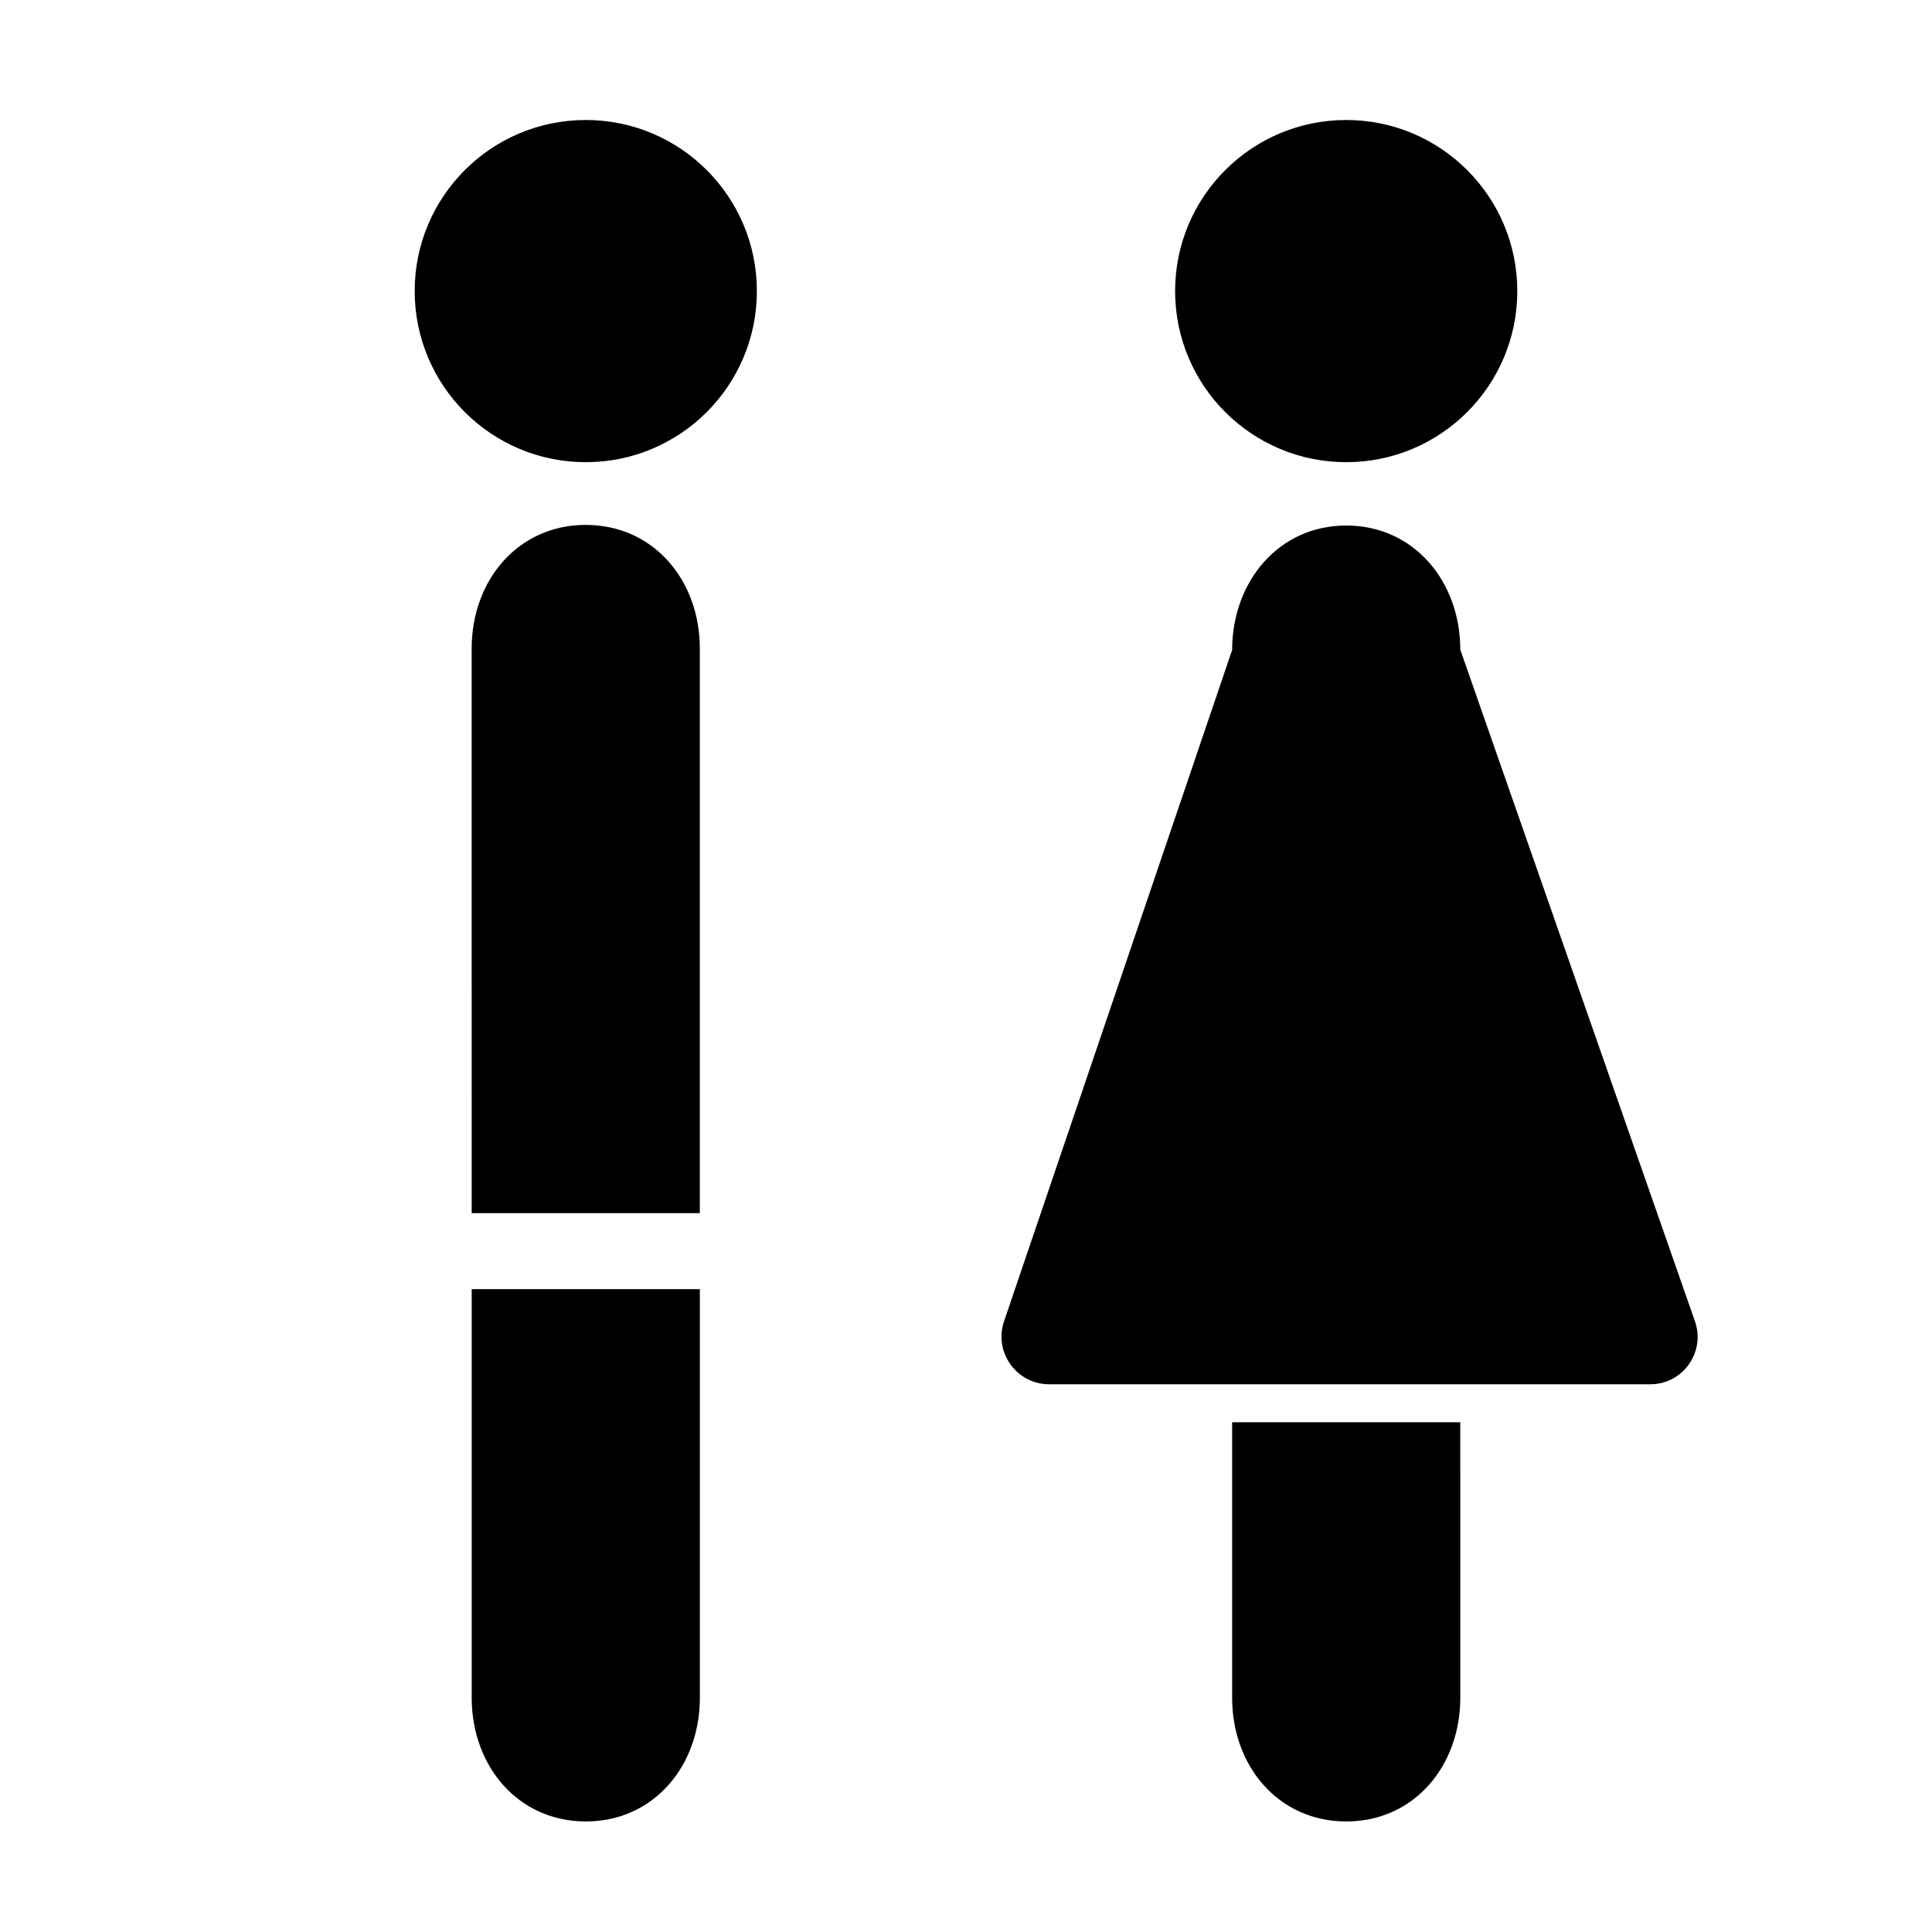
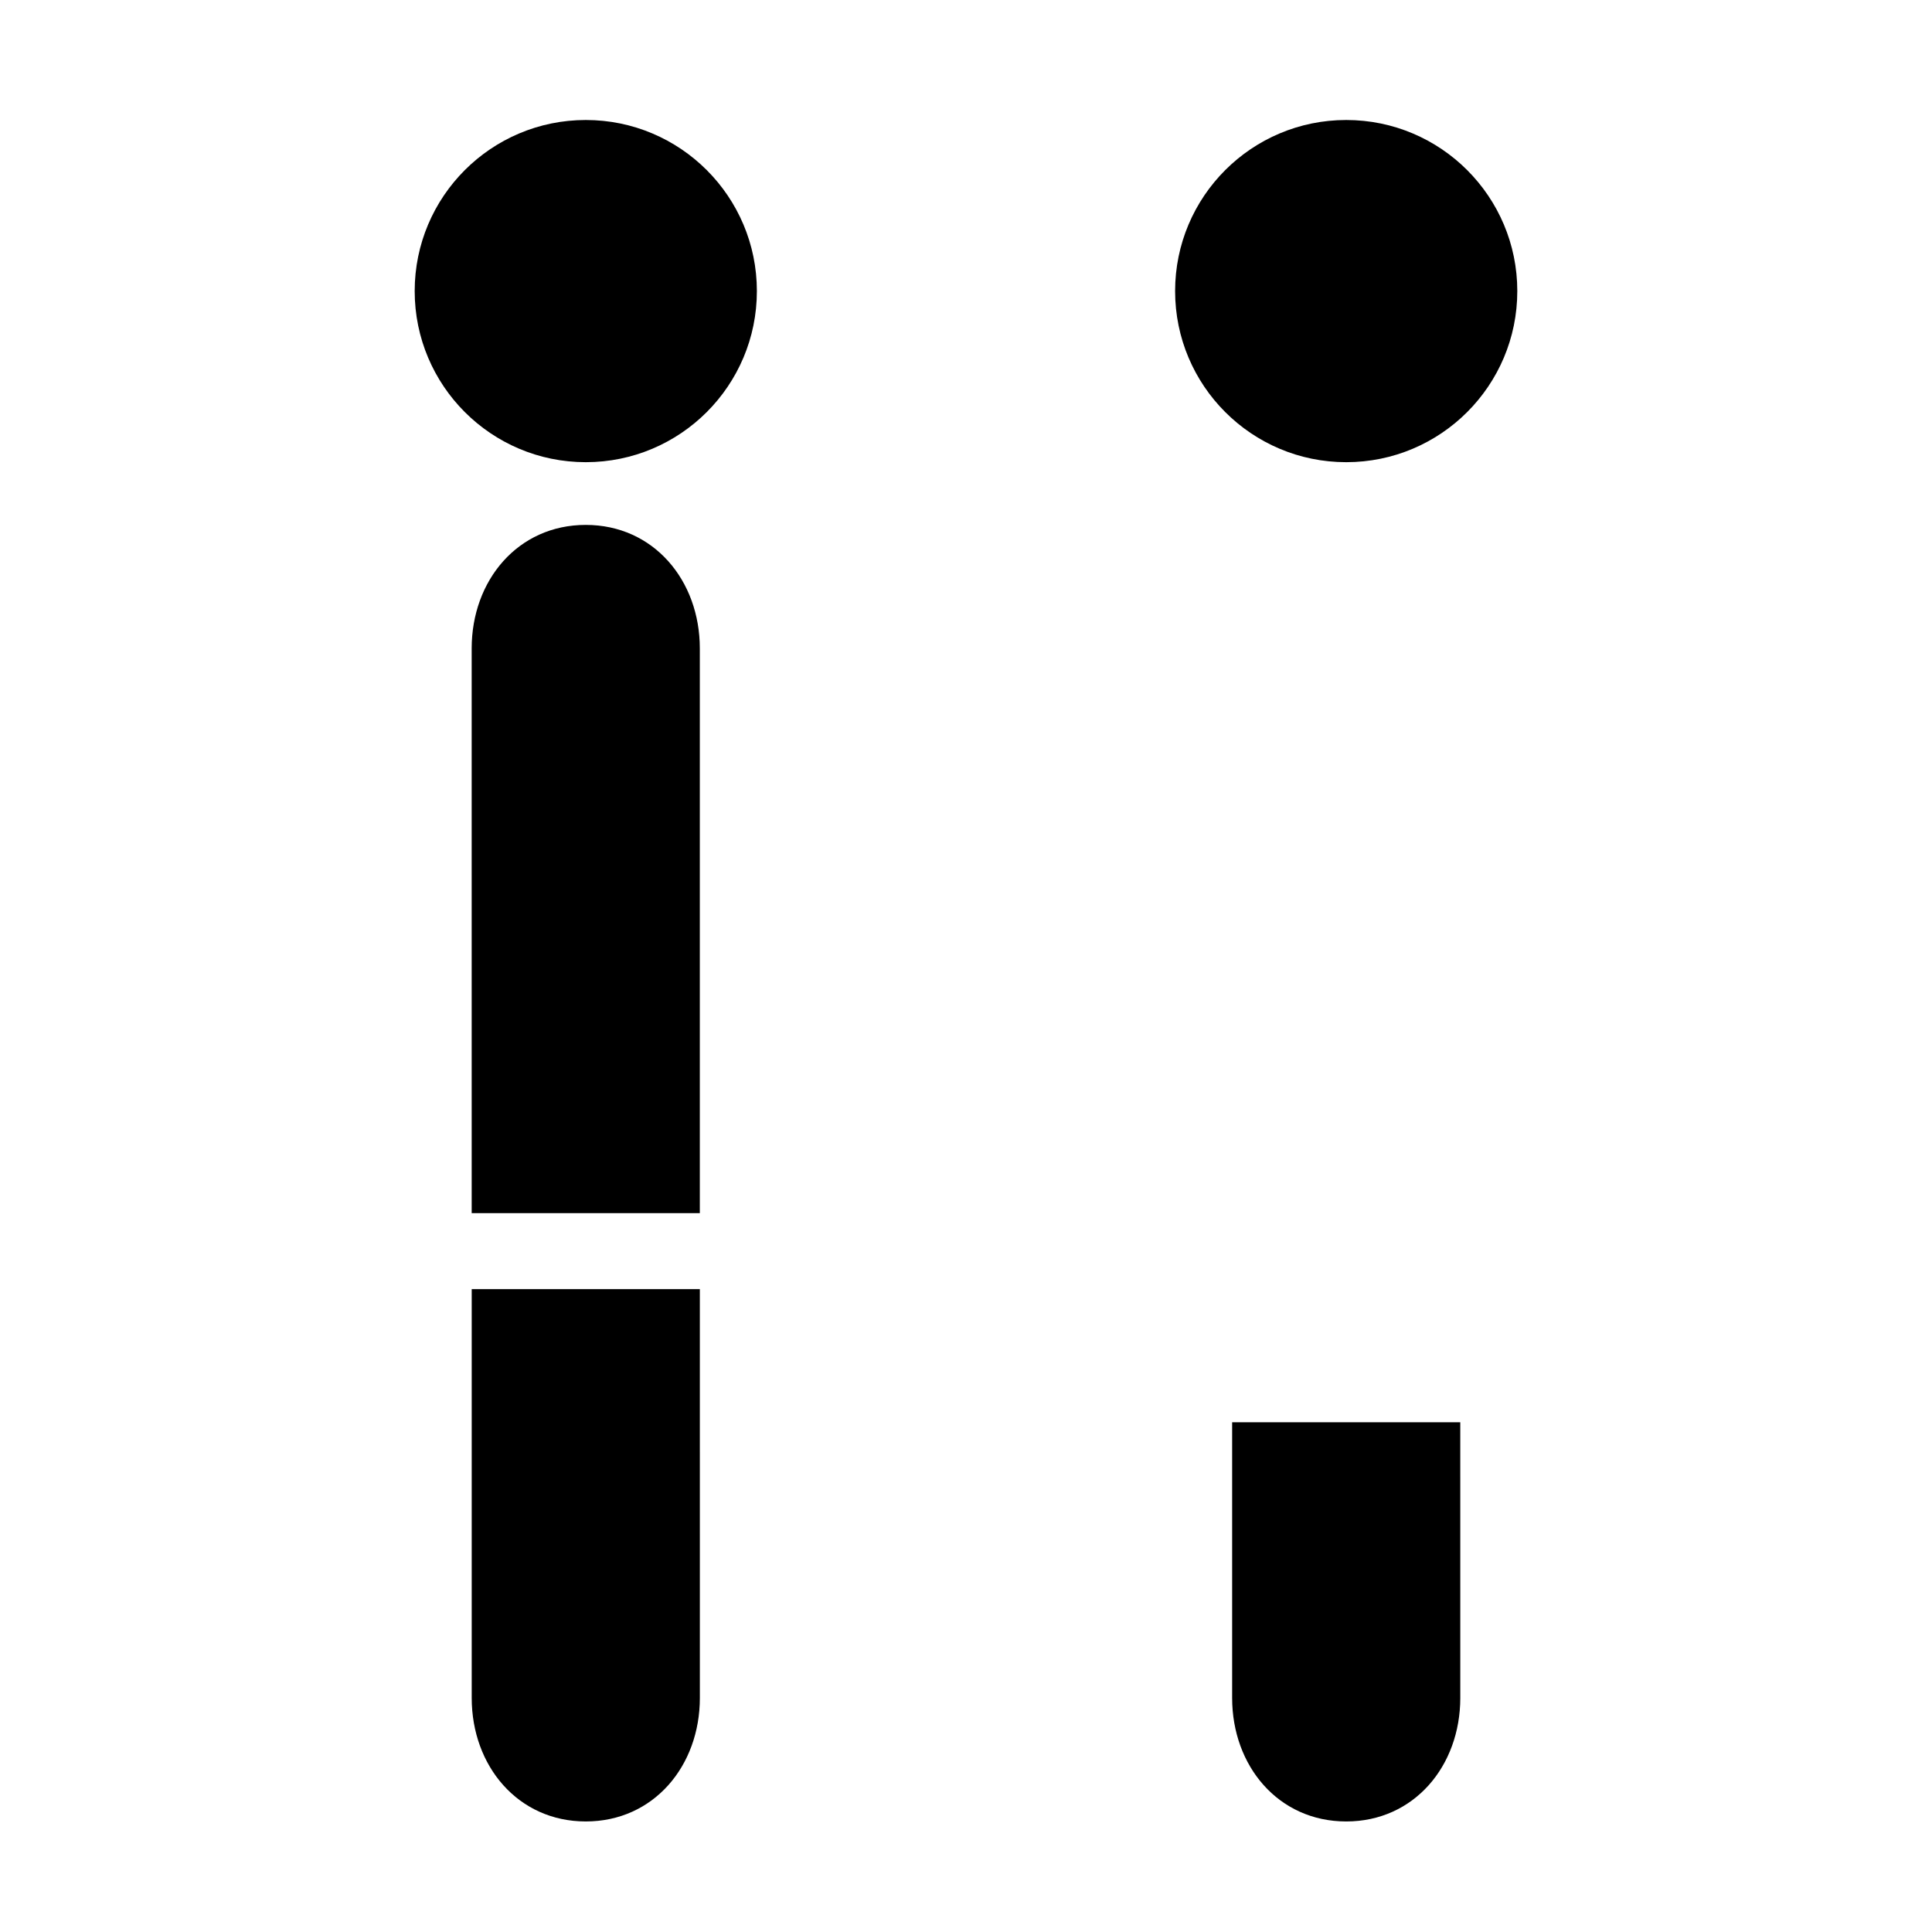
<svg xmlns="http://www.w3.org/2000/svg" fill="#000000" width="800px" height="800px" version="1.1" viewBox="144 144 512 512">
  <g>
    <path d="m344.58 221.14c0 25.043-20.301 45.344-45.34 45.344-25.043 0-45.344-20.301-45.344-45.344 0-25.039 20.301-45.34 45.344-45.34 25.039 0 45.34 20.301 45.34 45.34" />
-     <path d="m329.46 465.49v-149.65c0-18.004-12.223-32.734-30.23-32.734-18.004 0-30.23 14.73-30.23 32.734l0.004 149.65z" />
+     <path d="m329.46 465.49v-149.65c0-18.004-12.223-32.734-30.23-32.734-18.004 0-30.23 14.73-30.23 32.734l0.004 149.65" />
    <path d="m269.01 485.64v108.33c0 18.004 12.227 32.734 30.23 32.734 18.004 0 30.23-14.73 30.23-32.734l-0.004-108.33z" />
    <path d="m546.1 221.14c0 25.043-20.301 45.344-45.34 45.344-25.043 0-45.344-20.301-45.344-45.344 0-25.039 20.301-45.34 45.344-45.34 25.039 0 45.34 20.301 45.34 45.34" />
-     <path d="m593.18 494.16-62.188-178c0-18.004-12.223-32.891-30.23-32.891-18.004 0-30.23 14.969-30.23 32.973l-60.445 177.91c-2.785 8.191 3.305 16.695 11.961 16.695h159.29c8.641 0 14.691-8.527 11.844-16.68z" />
    <path d="m470.53 520.91v73.066c0 18 12.227 32.73 30.23 32.73 18.004 0 30.23-14.73 30.23-32.734l-0.004-73.062z" />
  </g>
</svg>